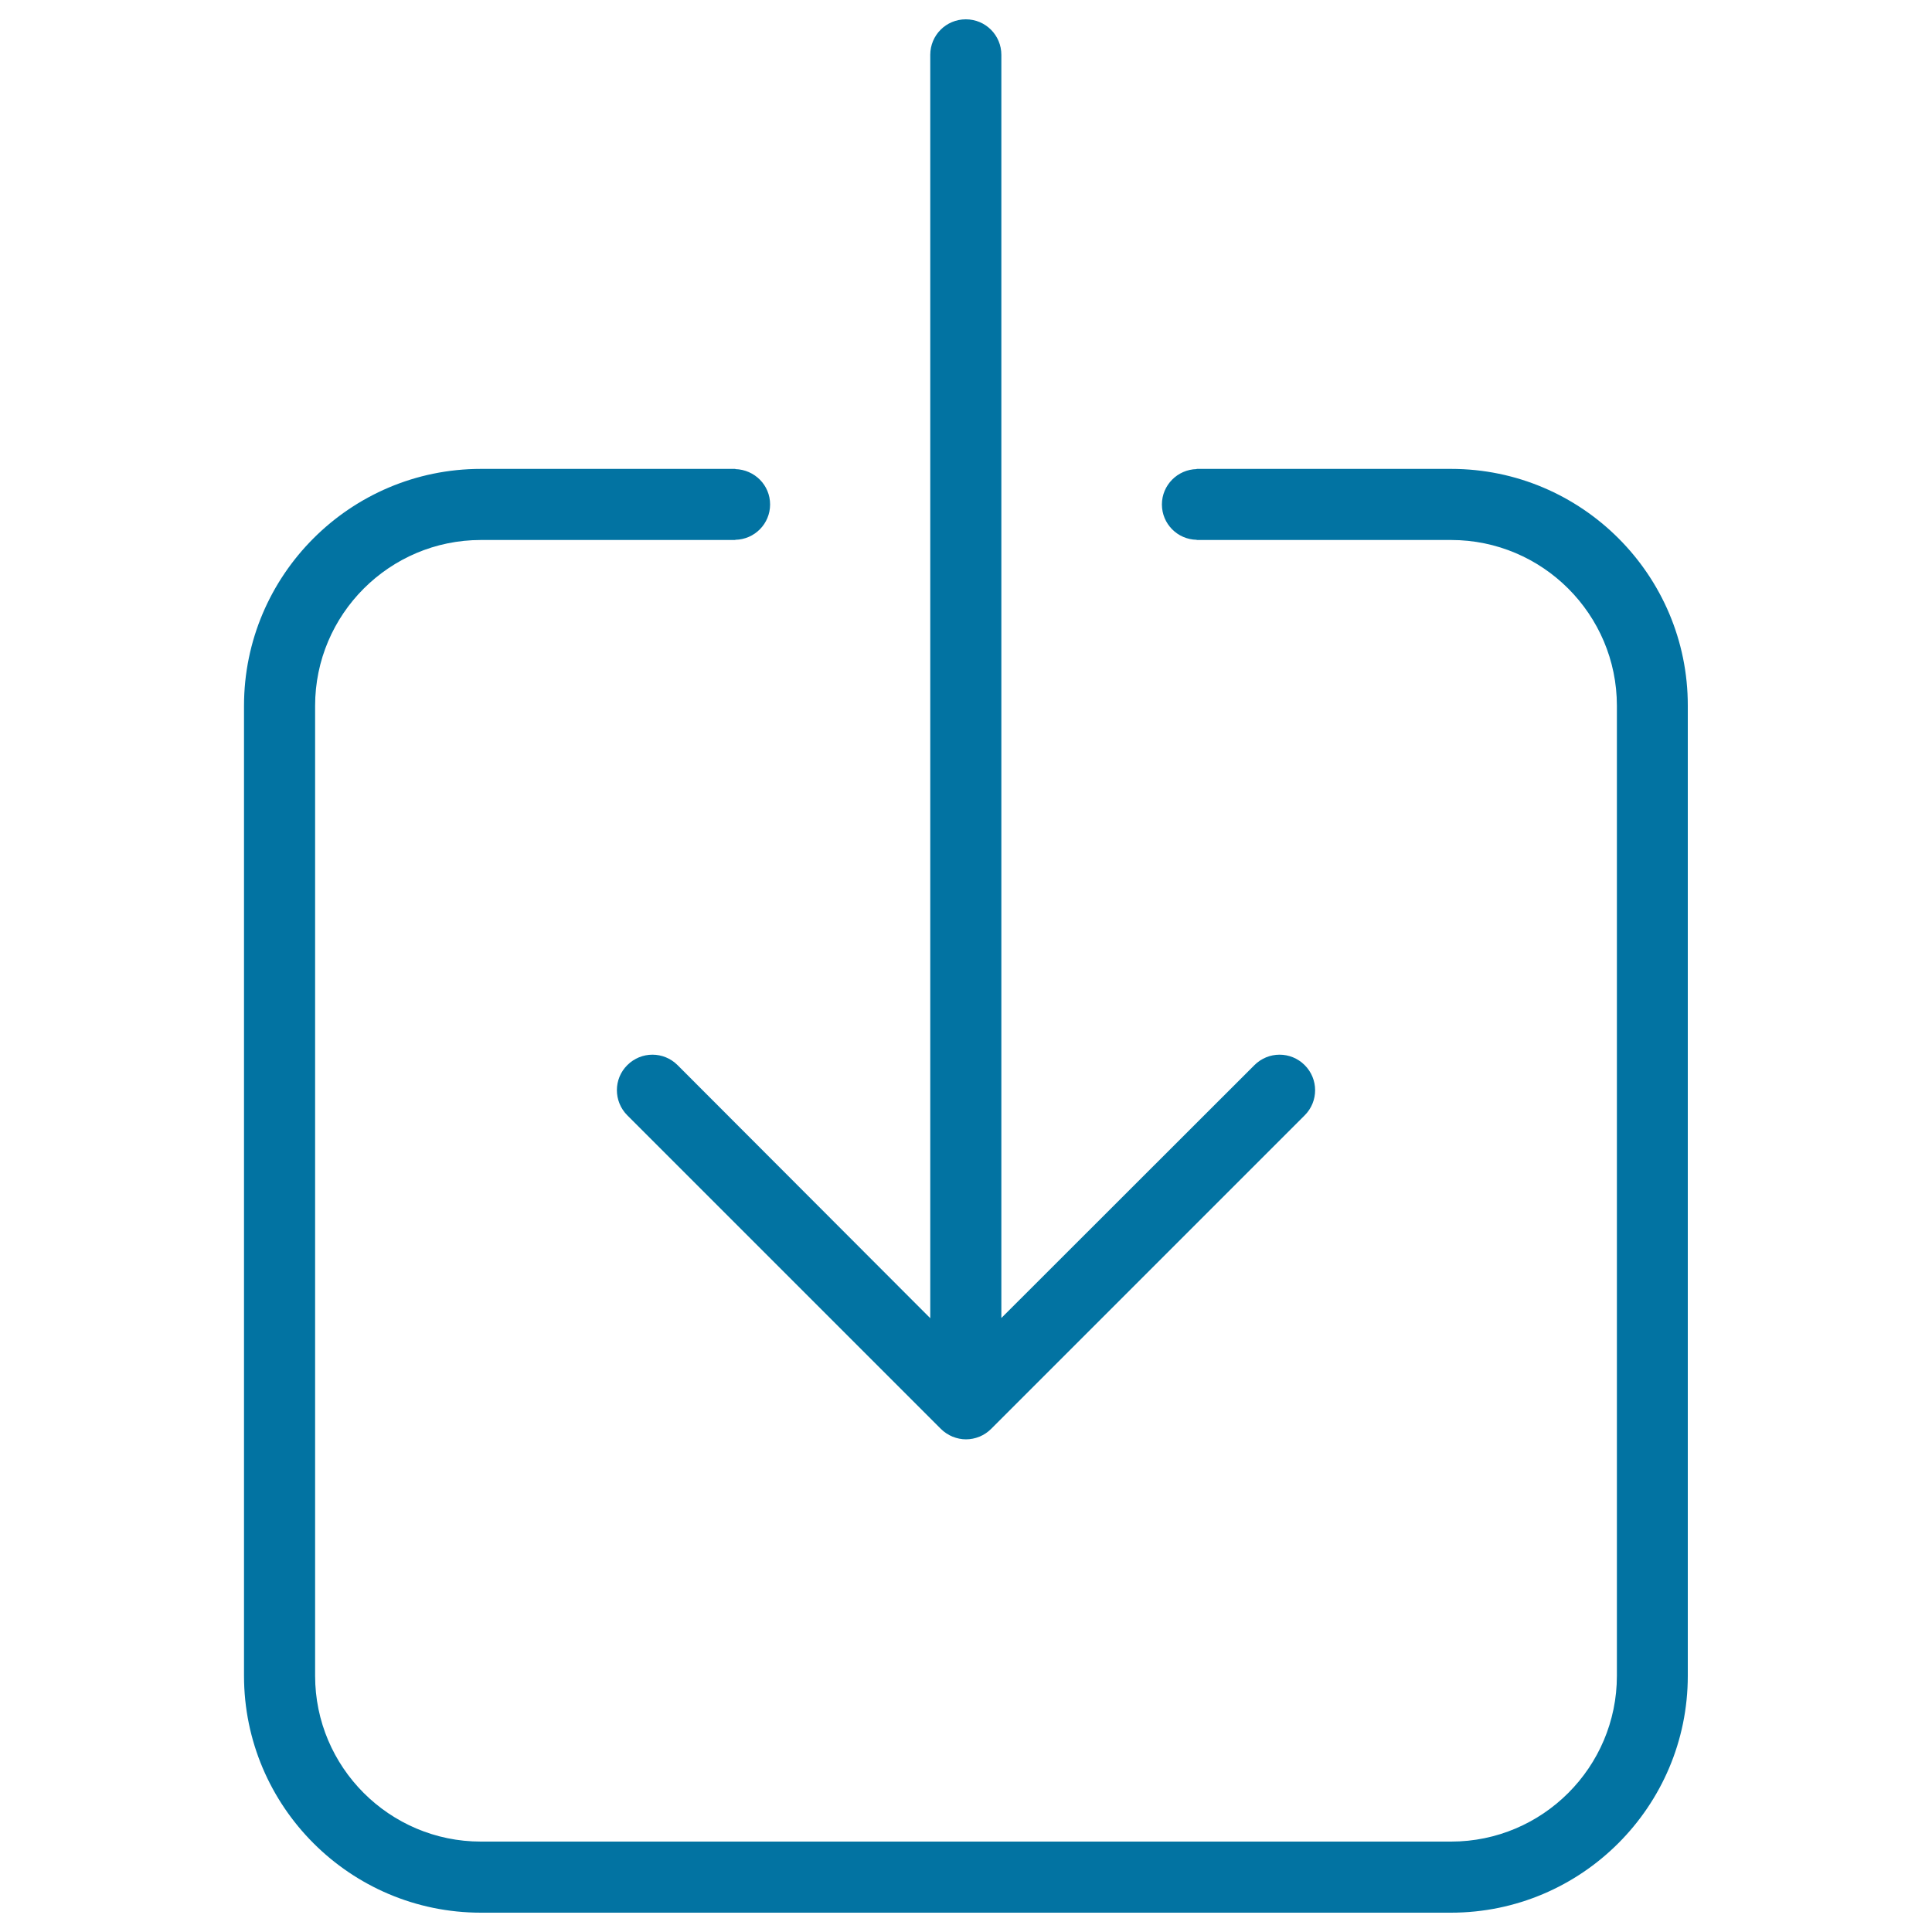
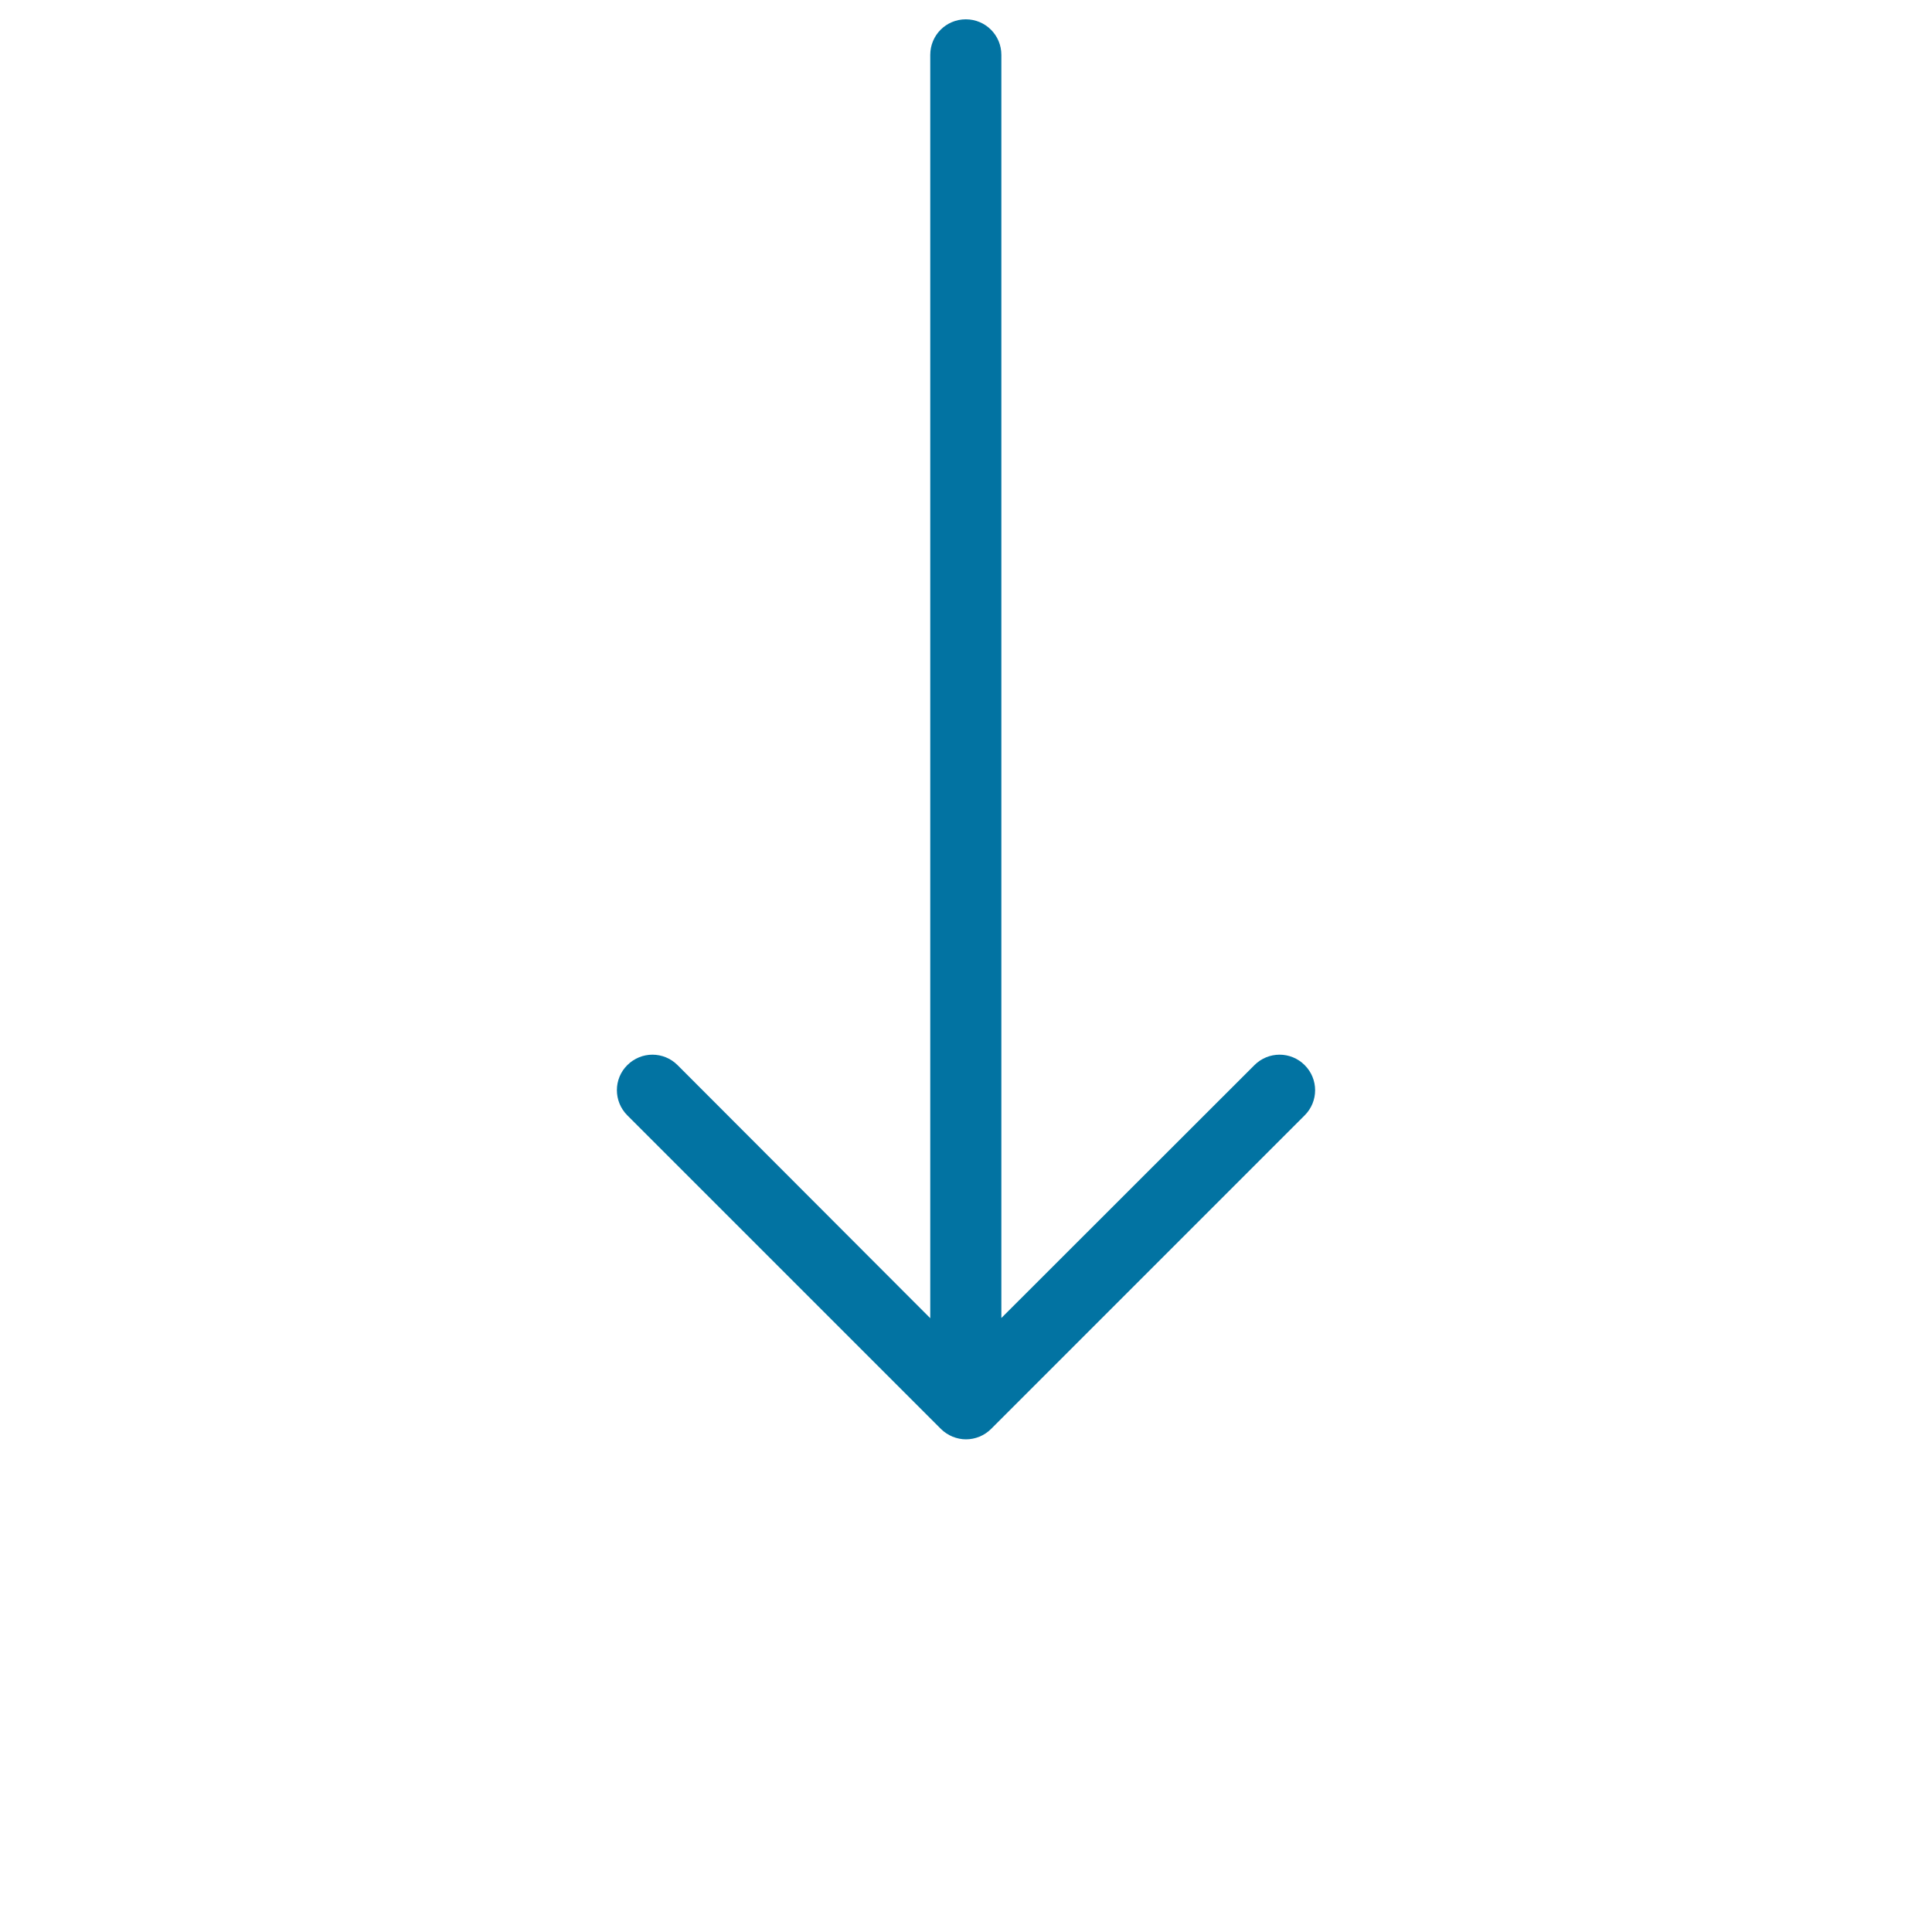
<svg xmlns="http://www.w3.org/2000/svg" viewBox="0 0 1000 1000" style="fill:#0273a2">
  <title>Downloaded Symbol SVG icon</title>
  <g>
    <g>
      <path d="M675.3,551.3c-7.2-7.2-18.8-7.2-26,0l-131,130.9V28.4c0-10.2-8.2-18.4-18.4-18.4c-10.2,0-18.4,8.2-18.4,18.4v653.9L350.7,551.3c-7.2-7.2-18.8-7.2-26,0c-7.2,7.1-7.2,18.8,0,26L487,739.6c1.7,1.7,3.7,3,6,4c2.3,0.9,4.6,1.4,7,1.4c2.4,0,4.8-0.5,7-1.4c2.2-0.9,4.3-2.3,6-4l162.3-162.3C682.5,570.1,682.5,558.5,675.3,551.3z" />
-       <path d="M751.1,242.7h-55.5h-39.4h-36.4h-0.4v0.1c-9.9,0.2-18,8.3-18,18.3c0,10,8,18.1,18,18.3v0.1h0.4h36.4h39.4h55.5c47.3,0,85.8,38.5,85.8,85.8v502.1c0,47.3-38.5,85.8-85.8,85.8H248.9c-47.3,0-85.8-38.5-85.8-85.8V365.3c0-47.3,38.5-85.8,85.8-85.8h55.5h39.4h36.4h0.4v-0.1c10-0.2,18-8.3,18-18.3c0-10-8-18-18-18.3v-0.1h-0.4h-36.4h-39.4h-55.5c-67.6,0-122.6,55-122.6,122.6v502.1c0,67.6,55,122.6,122.6,122.6h502.1c67.6,0,122.6-55,122.6-122.6V365.3C873.7,297.7,818.7,242.7,751.1,242.7z" />
    </g>
  </g>
</svg>